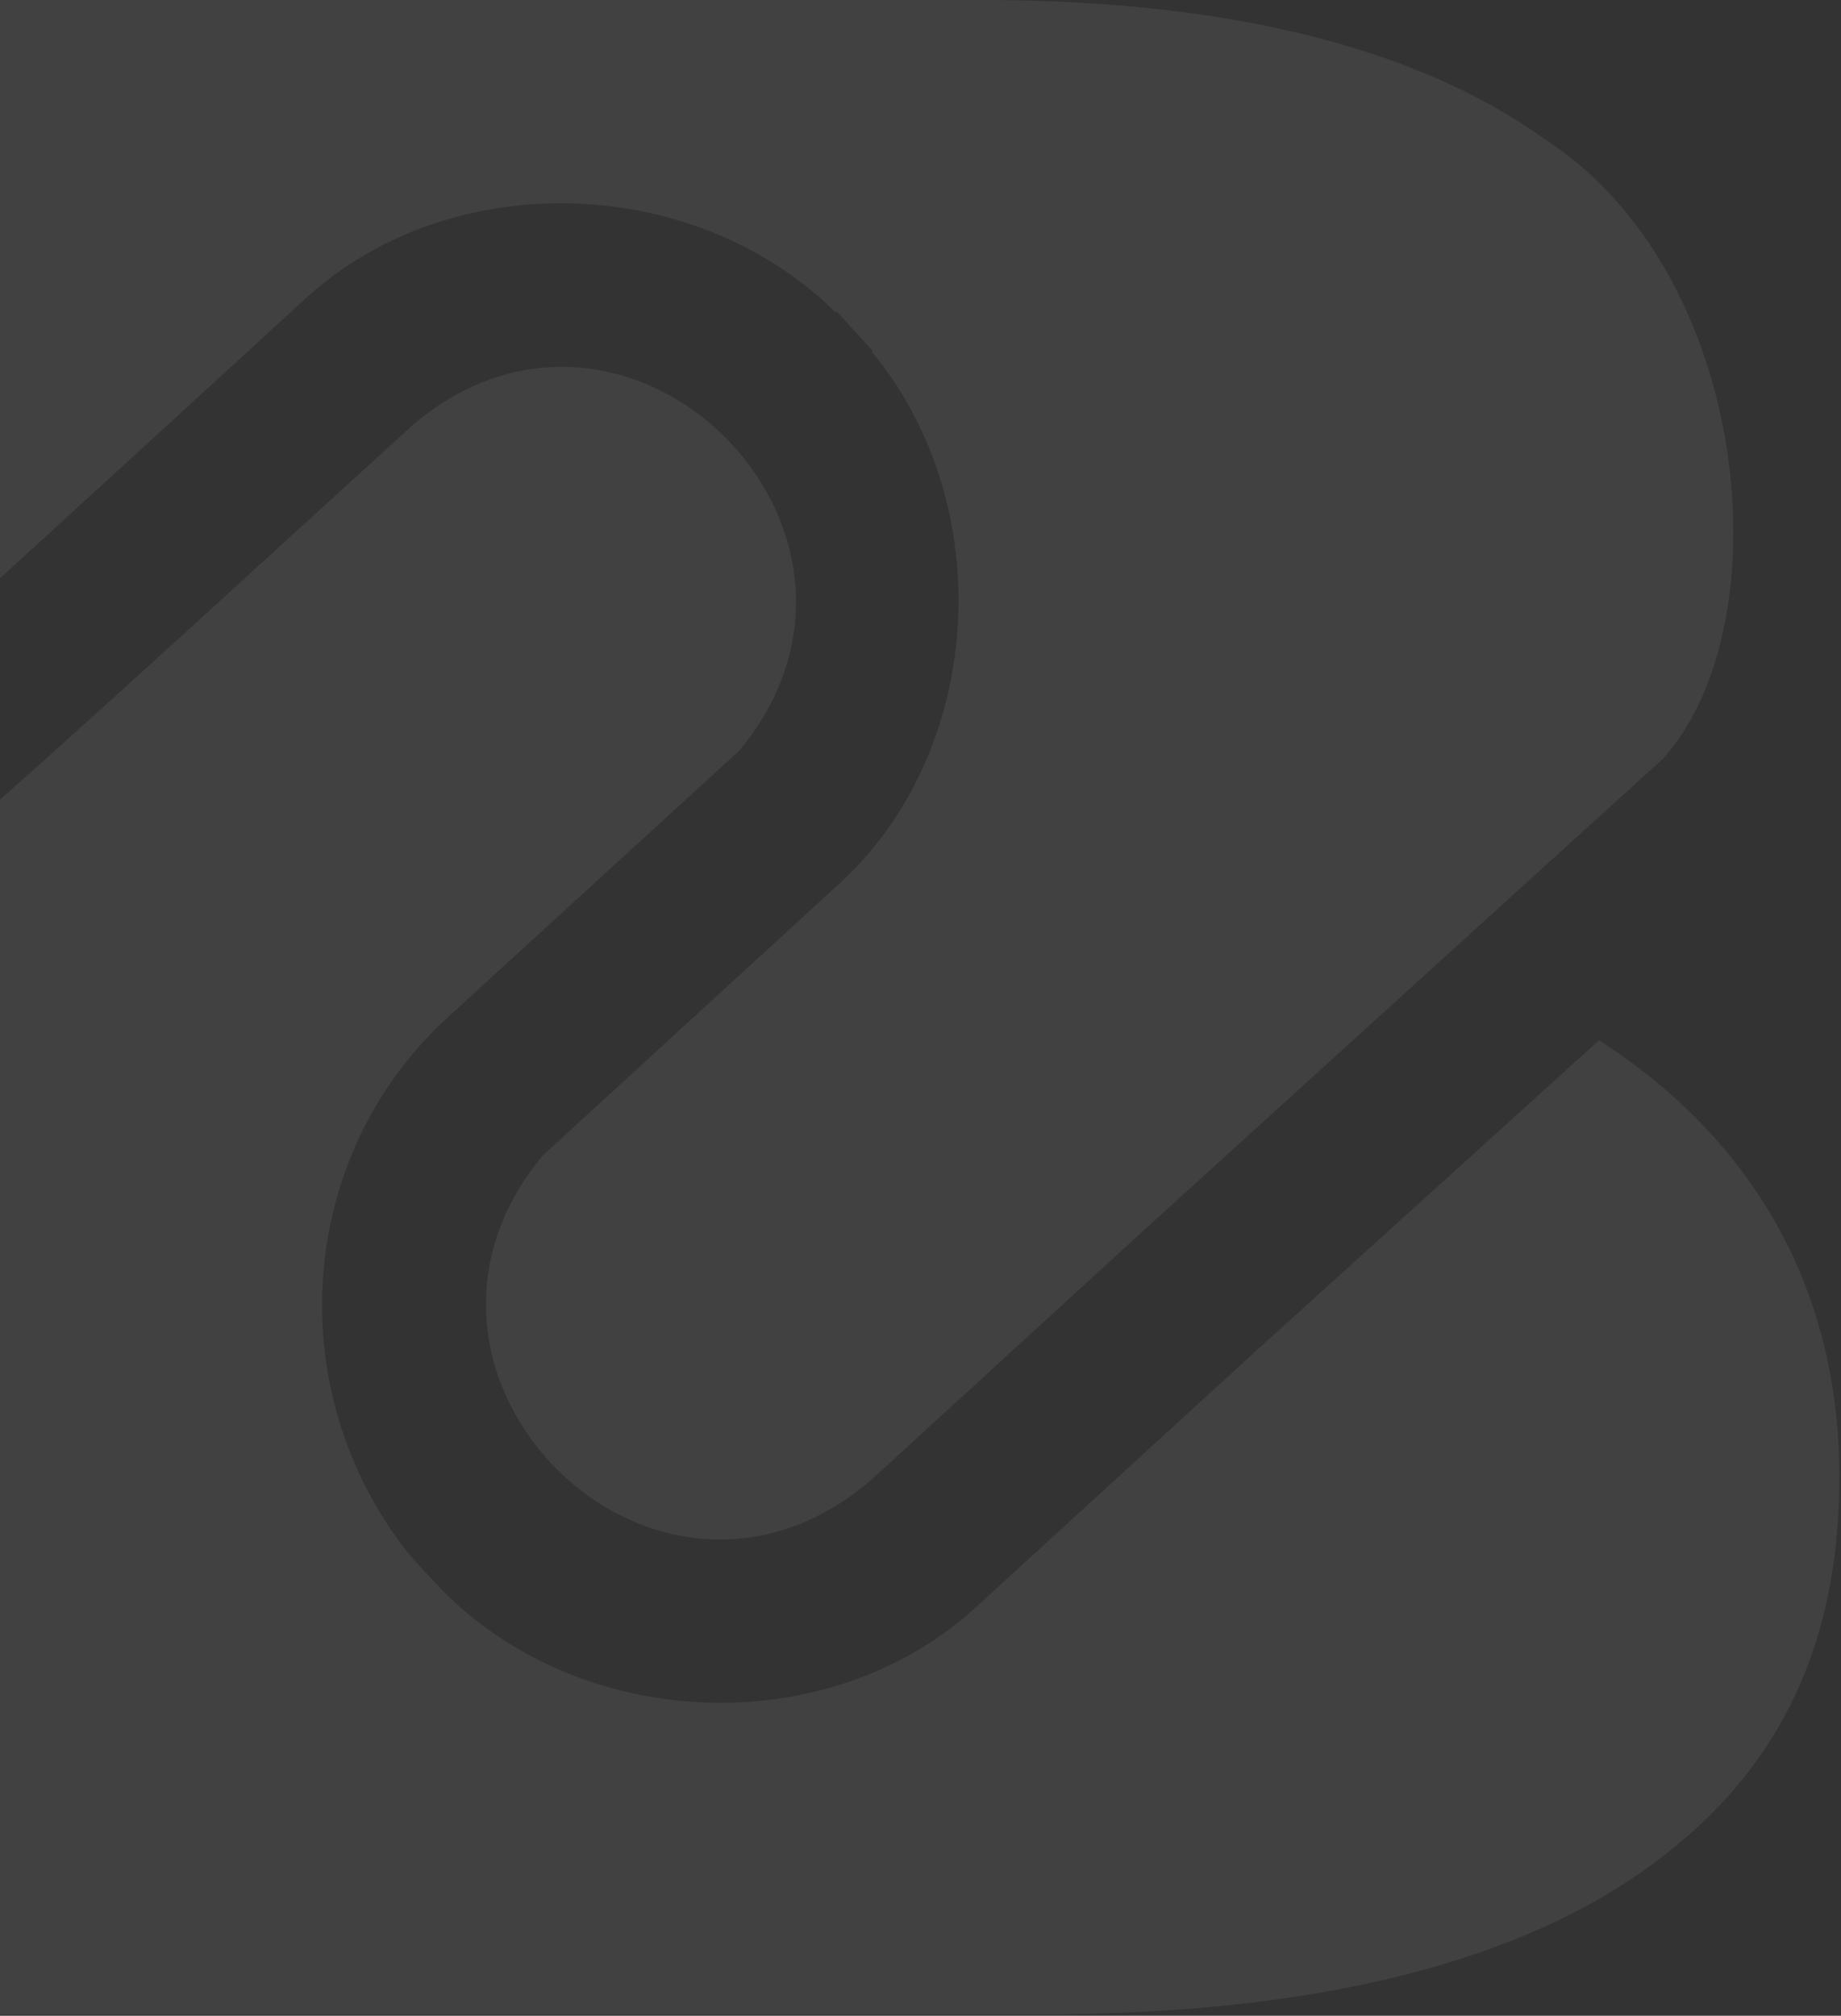
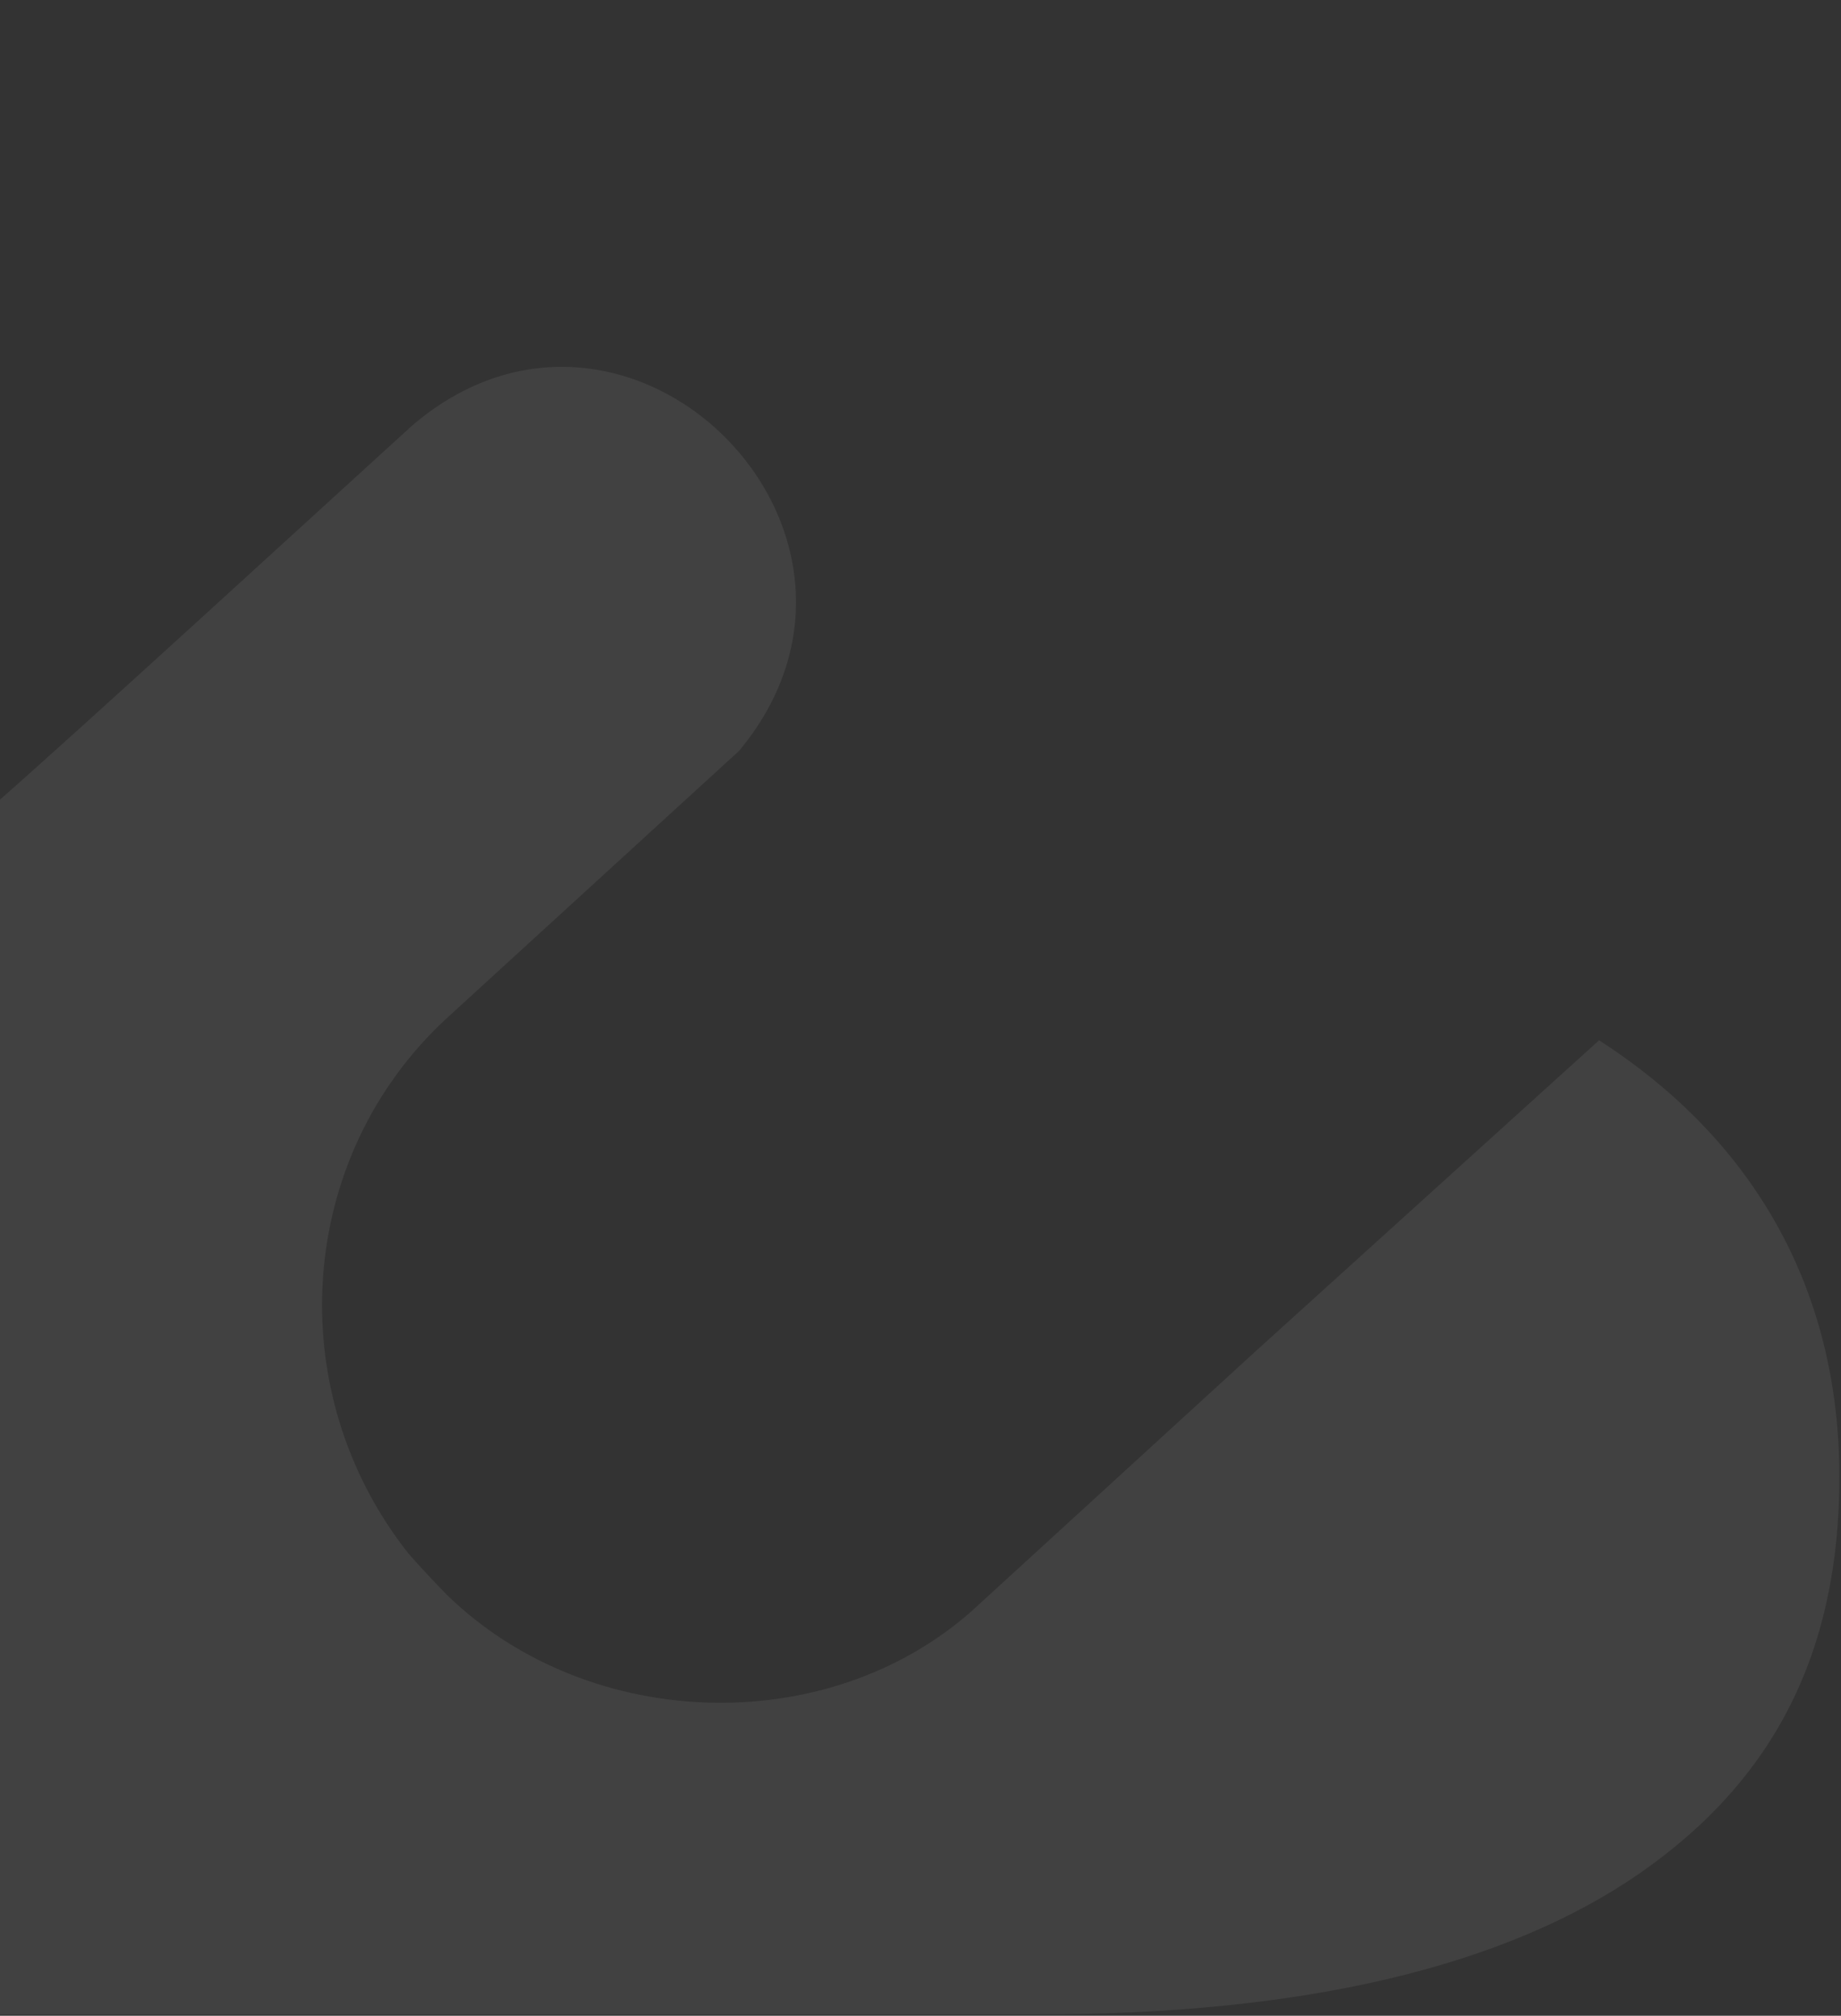
<svg xmlns="http://www.w3.org/2000/svg" width="338" height="370" viewBox="0 0 338 370" fill="none">
  <rect x="0" y="0" width="338" height="370" fill="#333333" stroke="none" />
-   <path d="M99.595 212.143C66.43 252.231 119.879 305.774 159.772 271.799L210.745 225.146L305.413 139.182C327.548 114.277 321.47 50.111 283.778 25.657C260.117 8.619 225.102 0 180.256 0H0V106.109C1.826 104.556 52.048 58.504 55.15 55.673C81.687 30.342 127.358 31.545 153.394 57.326L153.594 57.126L160.172 64.367L160.022 64.517C183.558 92.83 180.882 138.681 153.144 163.06L99.595 212.143Z" fill="white" fill-opacity="0.07" />
  <path d="M0 369.741H191.086C239.283 369.741 276.325 361.022 301.136 343.784C325.947 326.546 337.703 302.944 337.703 271.124C337.703 236.171 321.595 208.987 293.583 190.947L230.279 248.248L180.081 294.174C153.444 319.48 108.349 318.303 82.112 292.796C80.211 290.867 76.685 287.134 74.934 285.079C51.523 255.414 54.3 212.419 82.062 186.863L135.711 137.805C169.026 97.716 115.352 44.173 75.684 78.098C59.177 93.106 16.207 132.518 0 146.774V369.741Z" fill="white" fill-opacity="0.07" />
</svg>